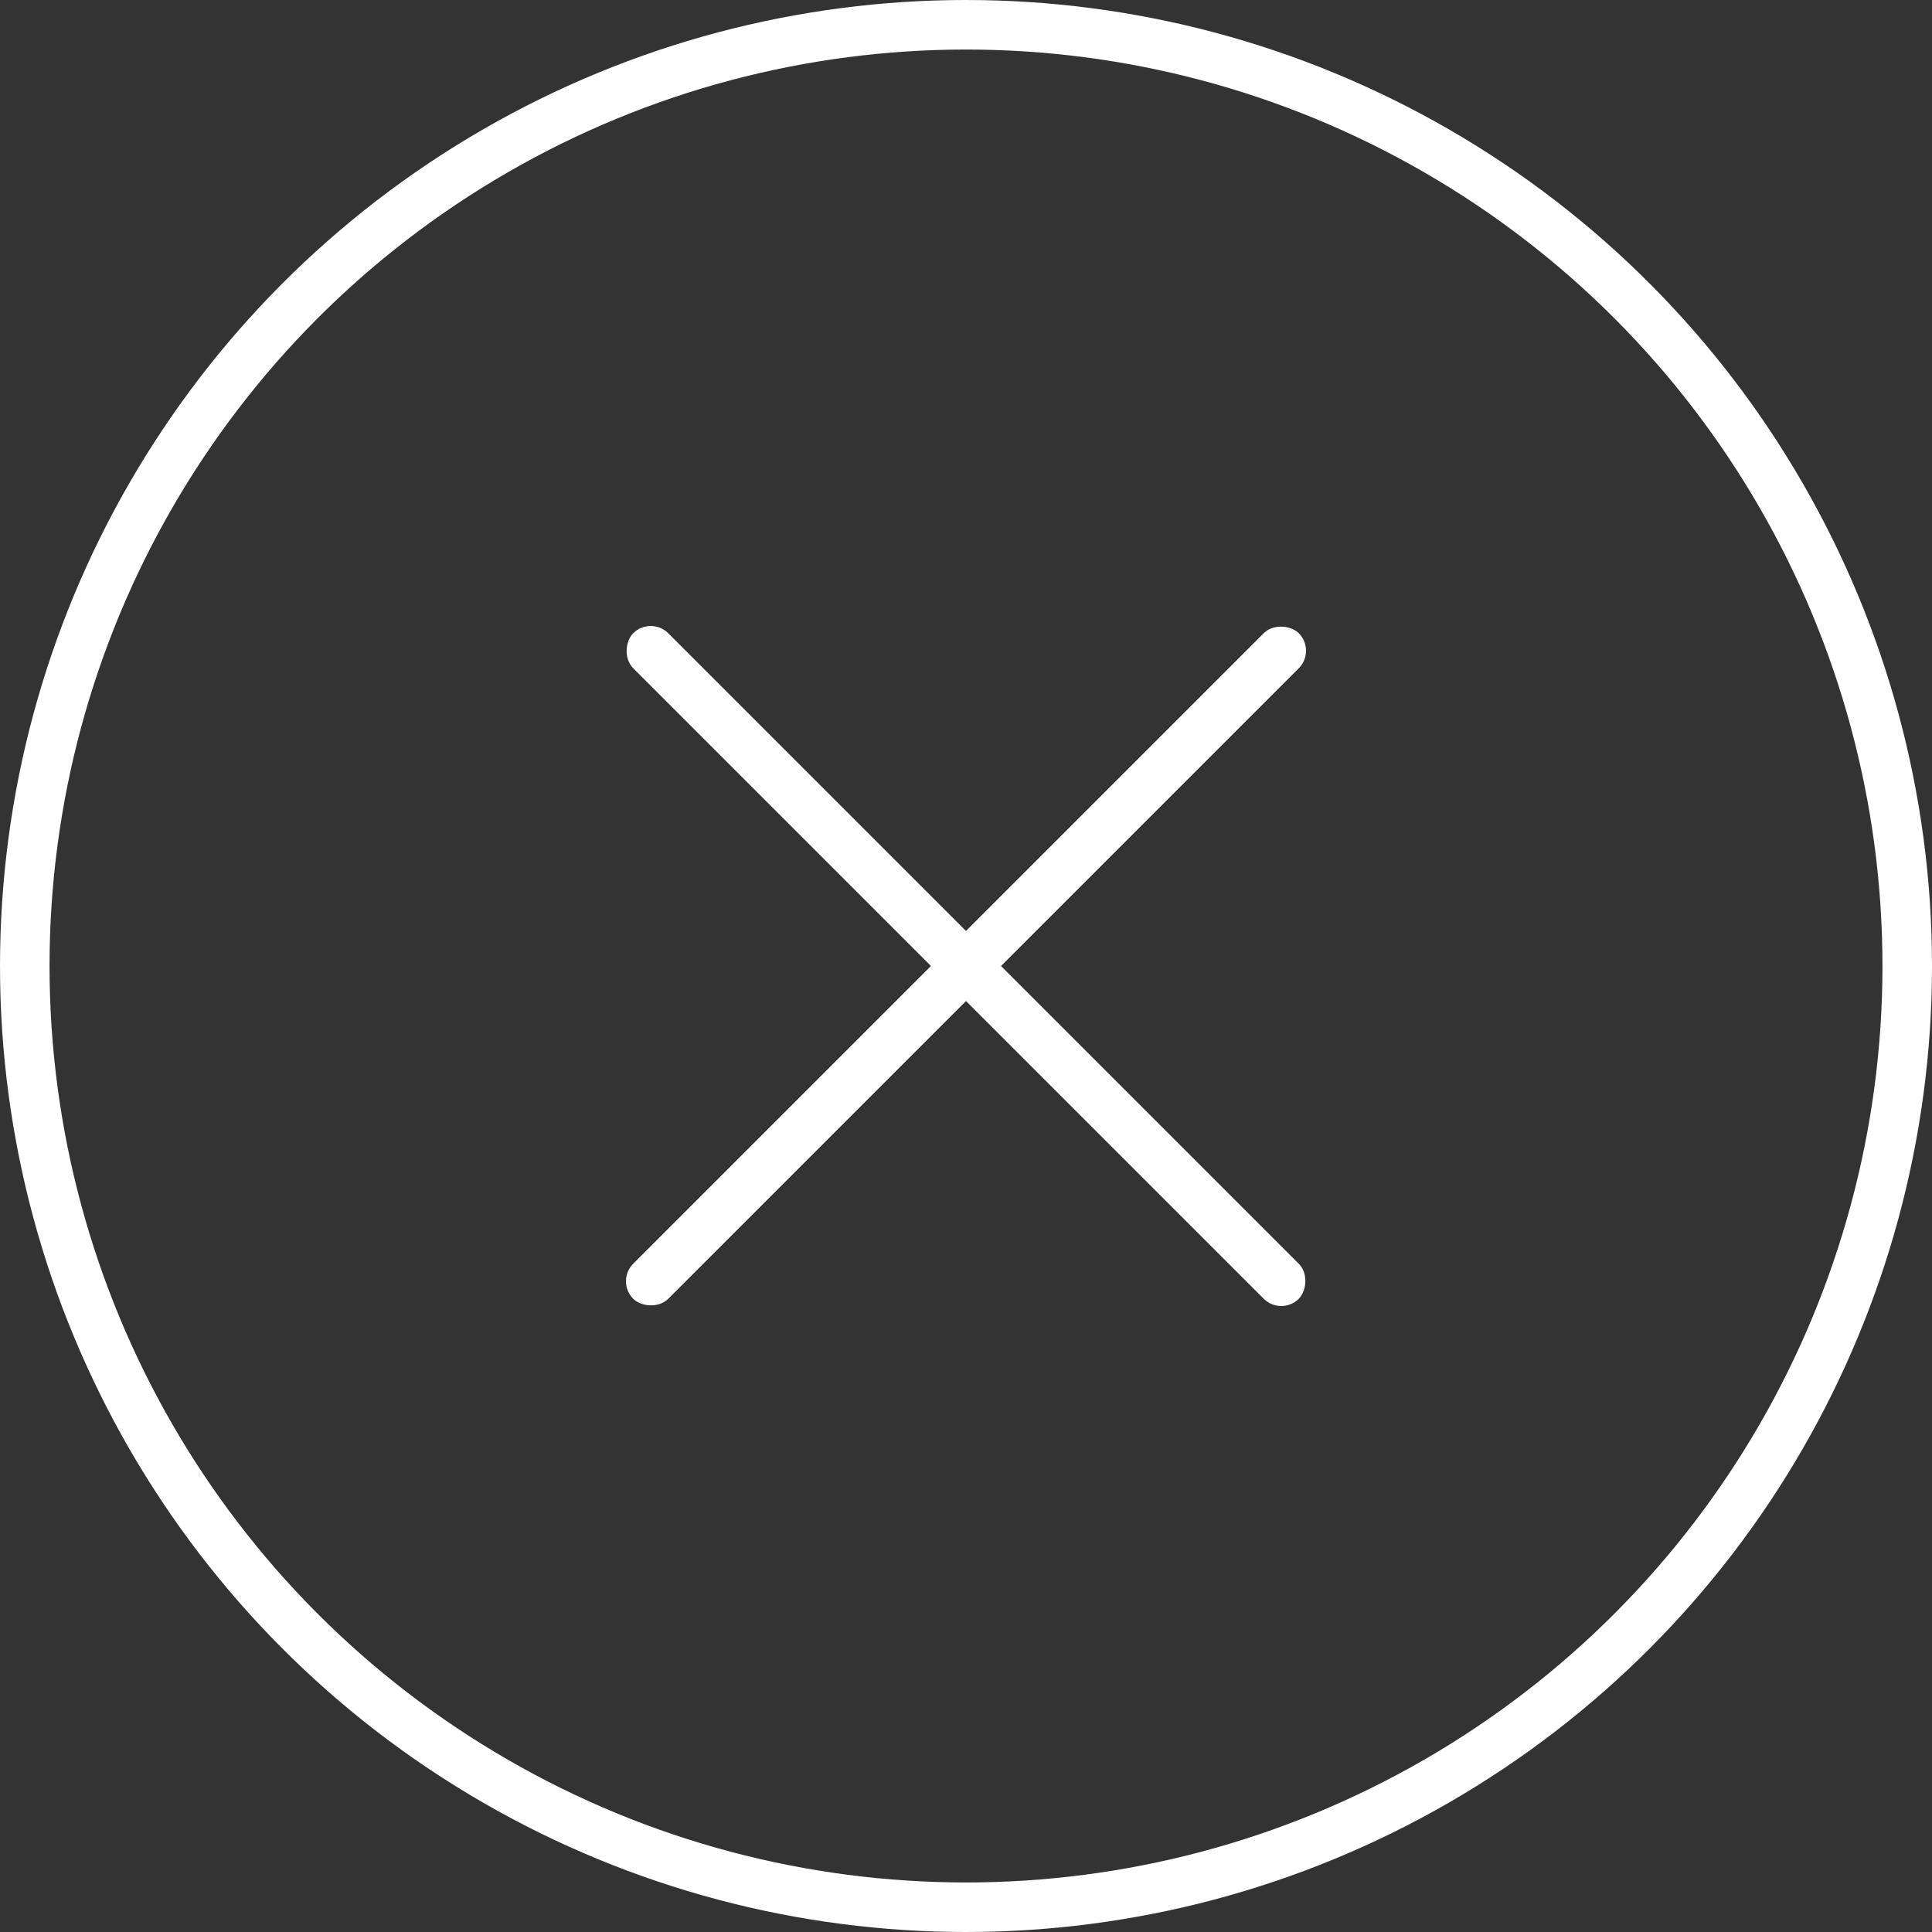
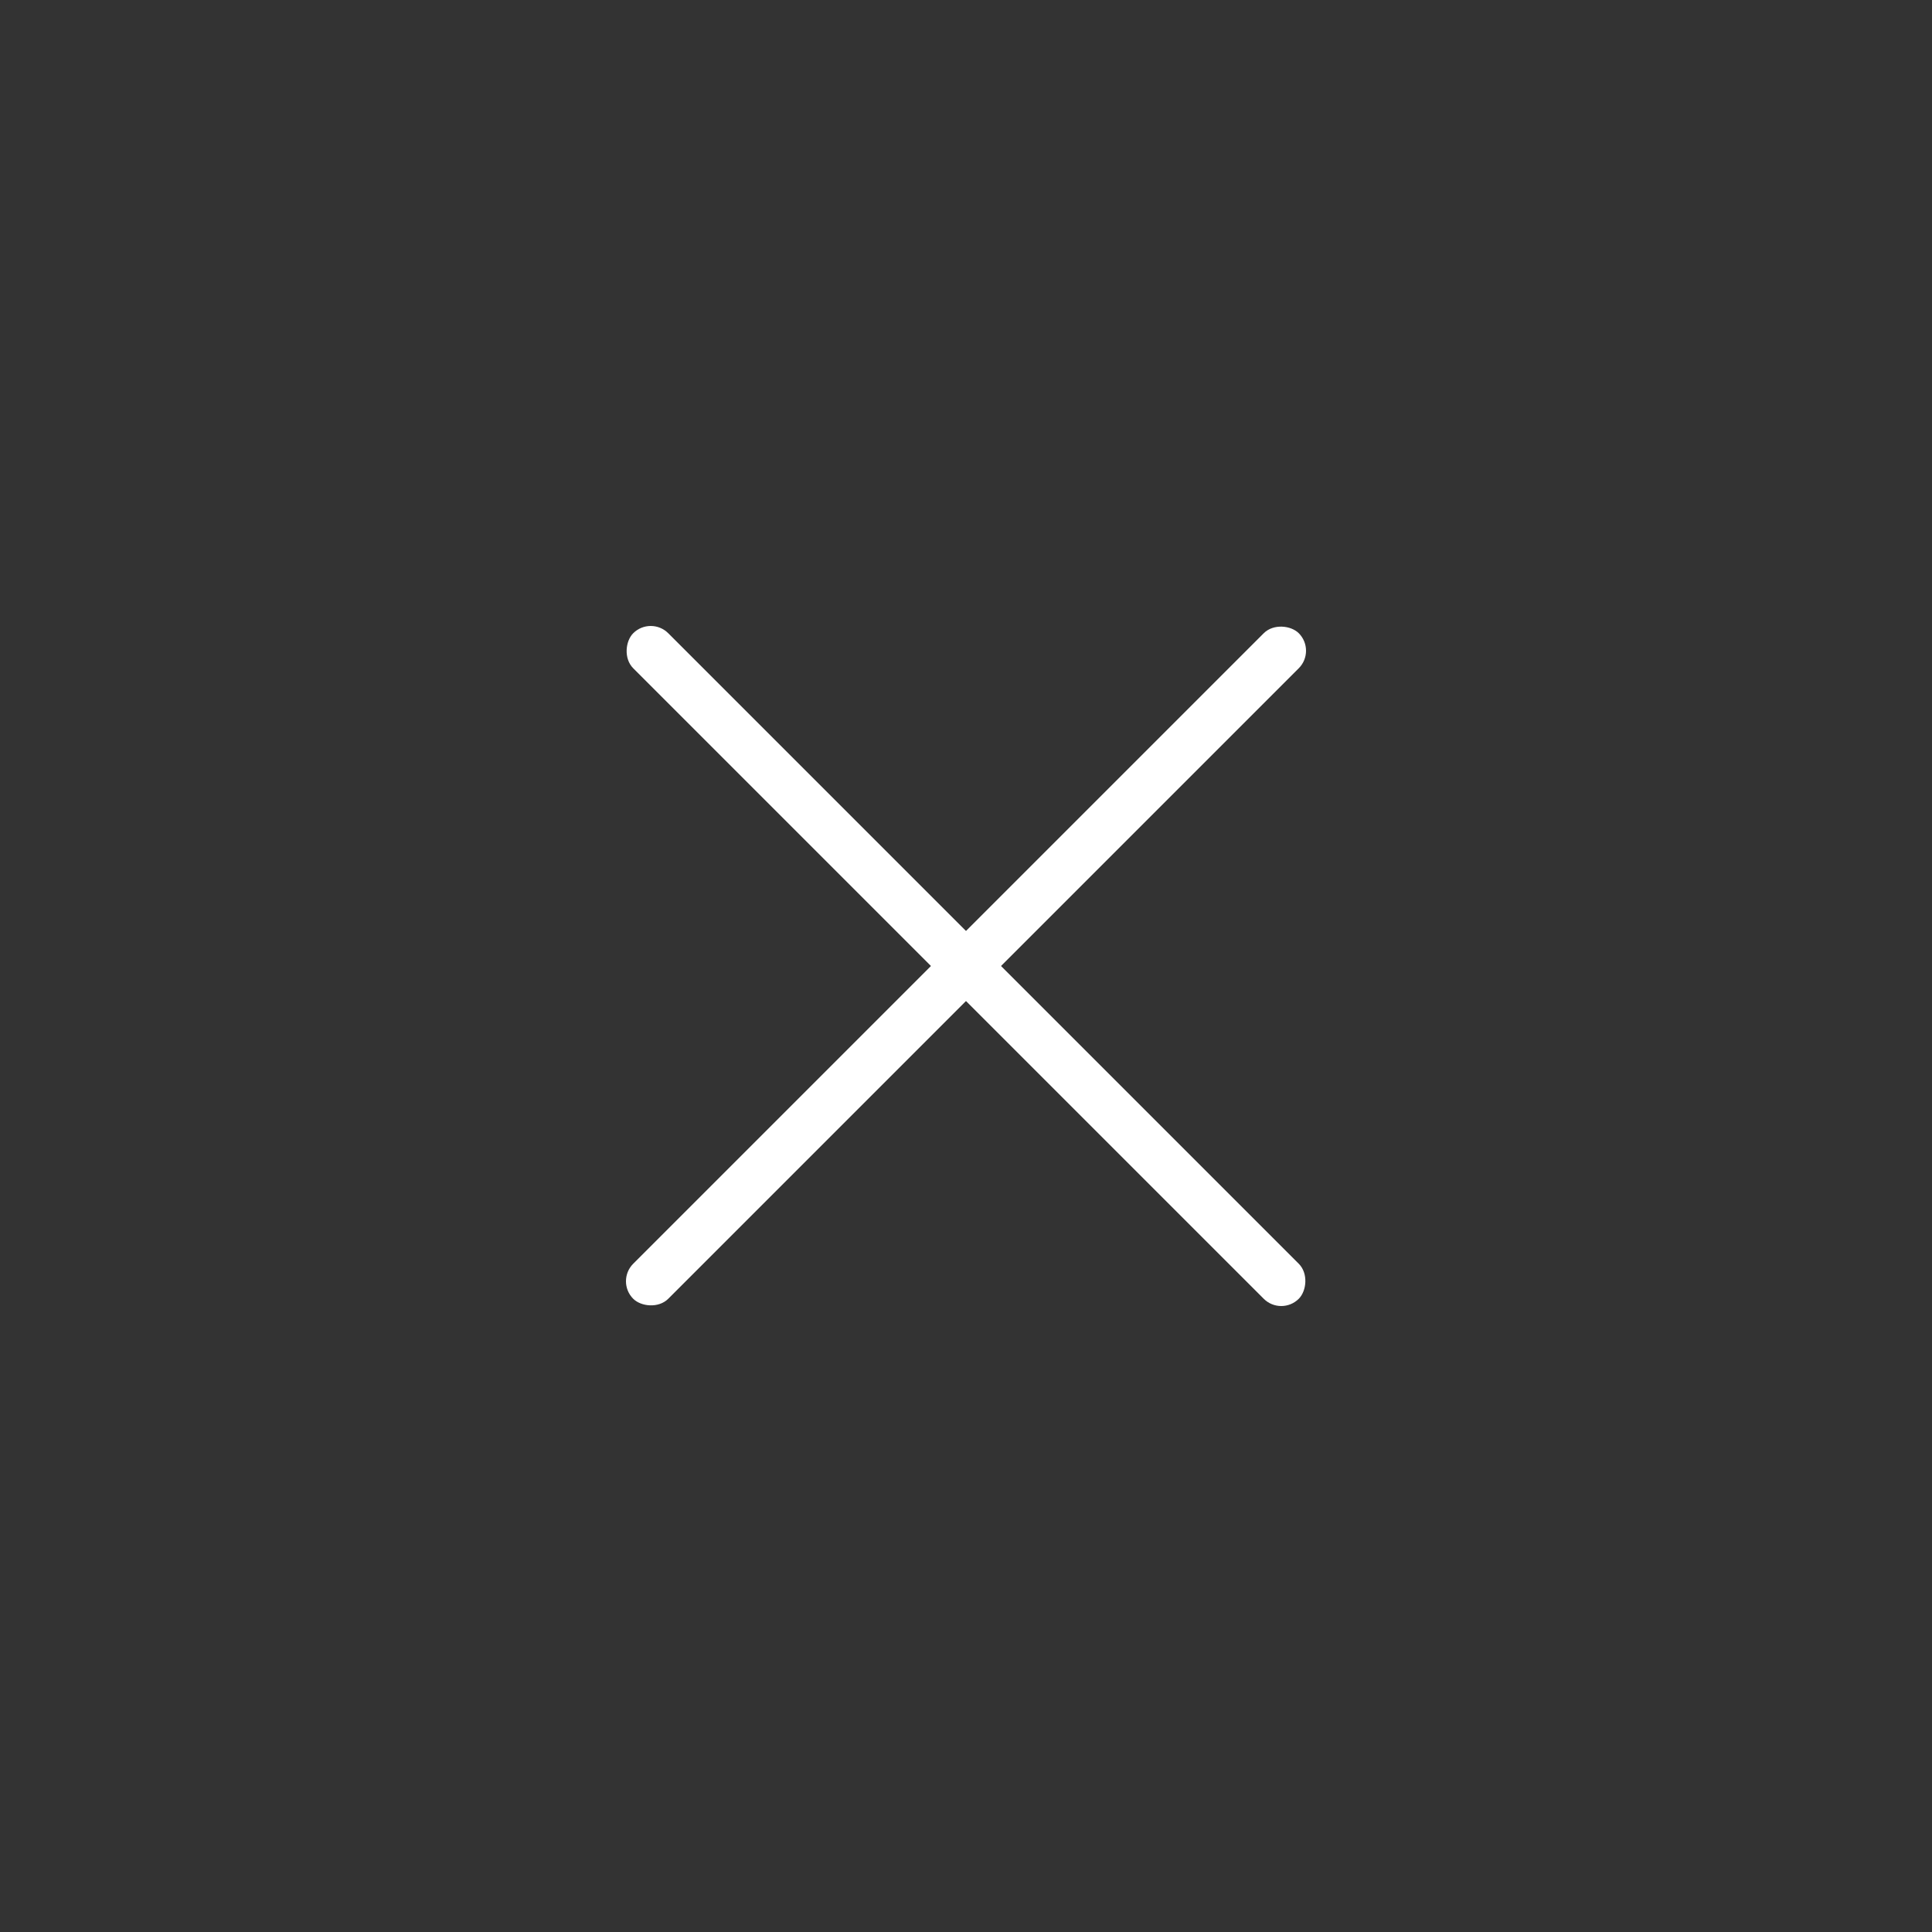
<svg xmlns="http://www.w3.org/2000/svg" width="39" height="39" viewBox="0 0 39 39" fill="none">
  <rect x="0" y="0" width="39" height="39" fill="#333333" stroke="none" />
-   <circle cx="19.5" cy="19.5" r="19" stroke="white" />
  <rect x="13.136" y="12.429" width="19" height="1" rx="0.5" transform="rotate(45 13.136 12.429)" fill="white" />
  <rect x="26.571" y="13.136" width="19" height="1" rx="0.5" transform="rotate(135 26.571 13.136)" fill="white" />
</svg>